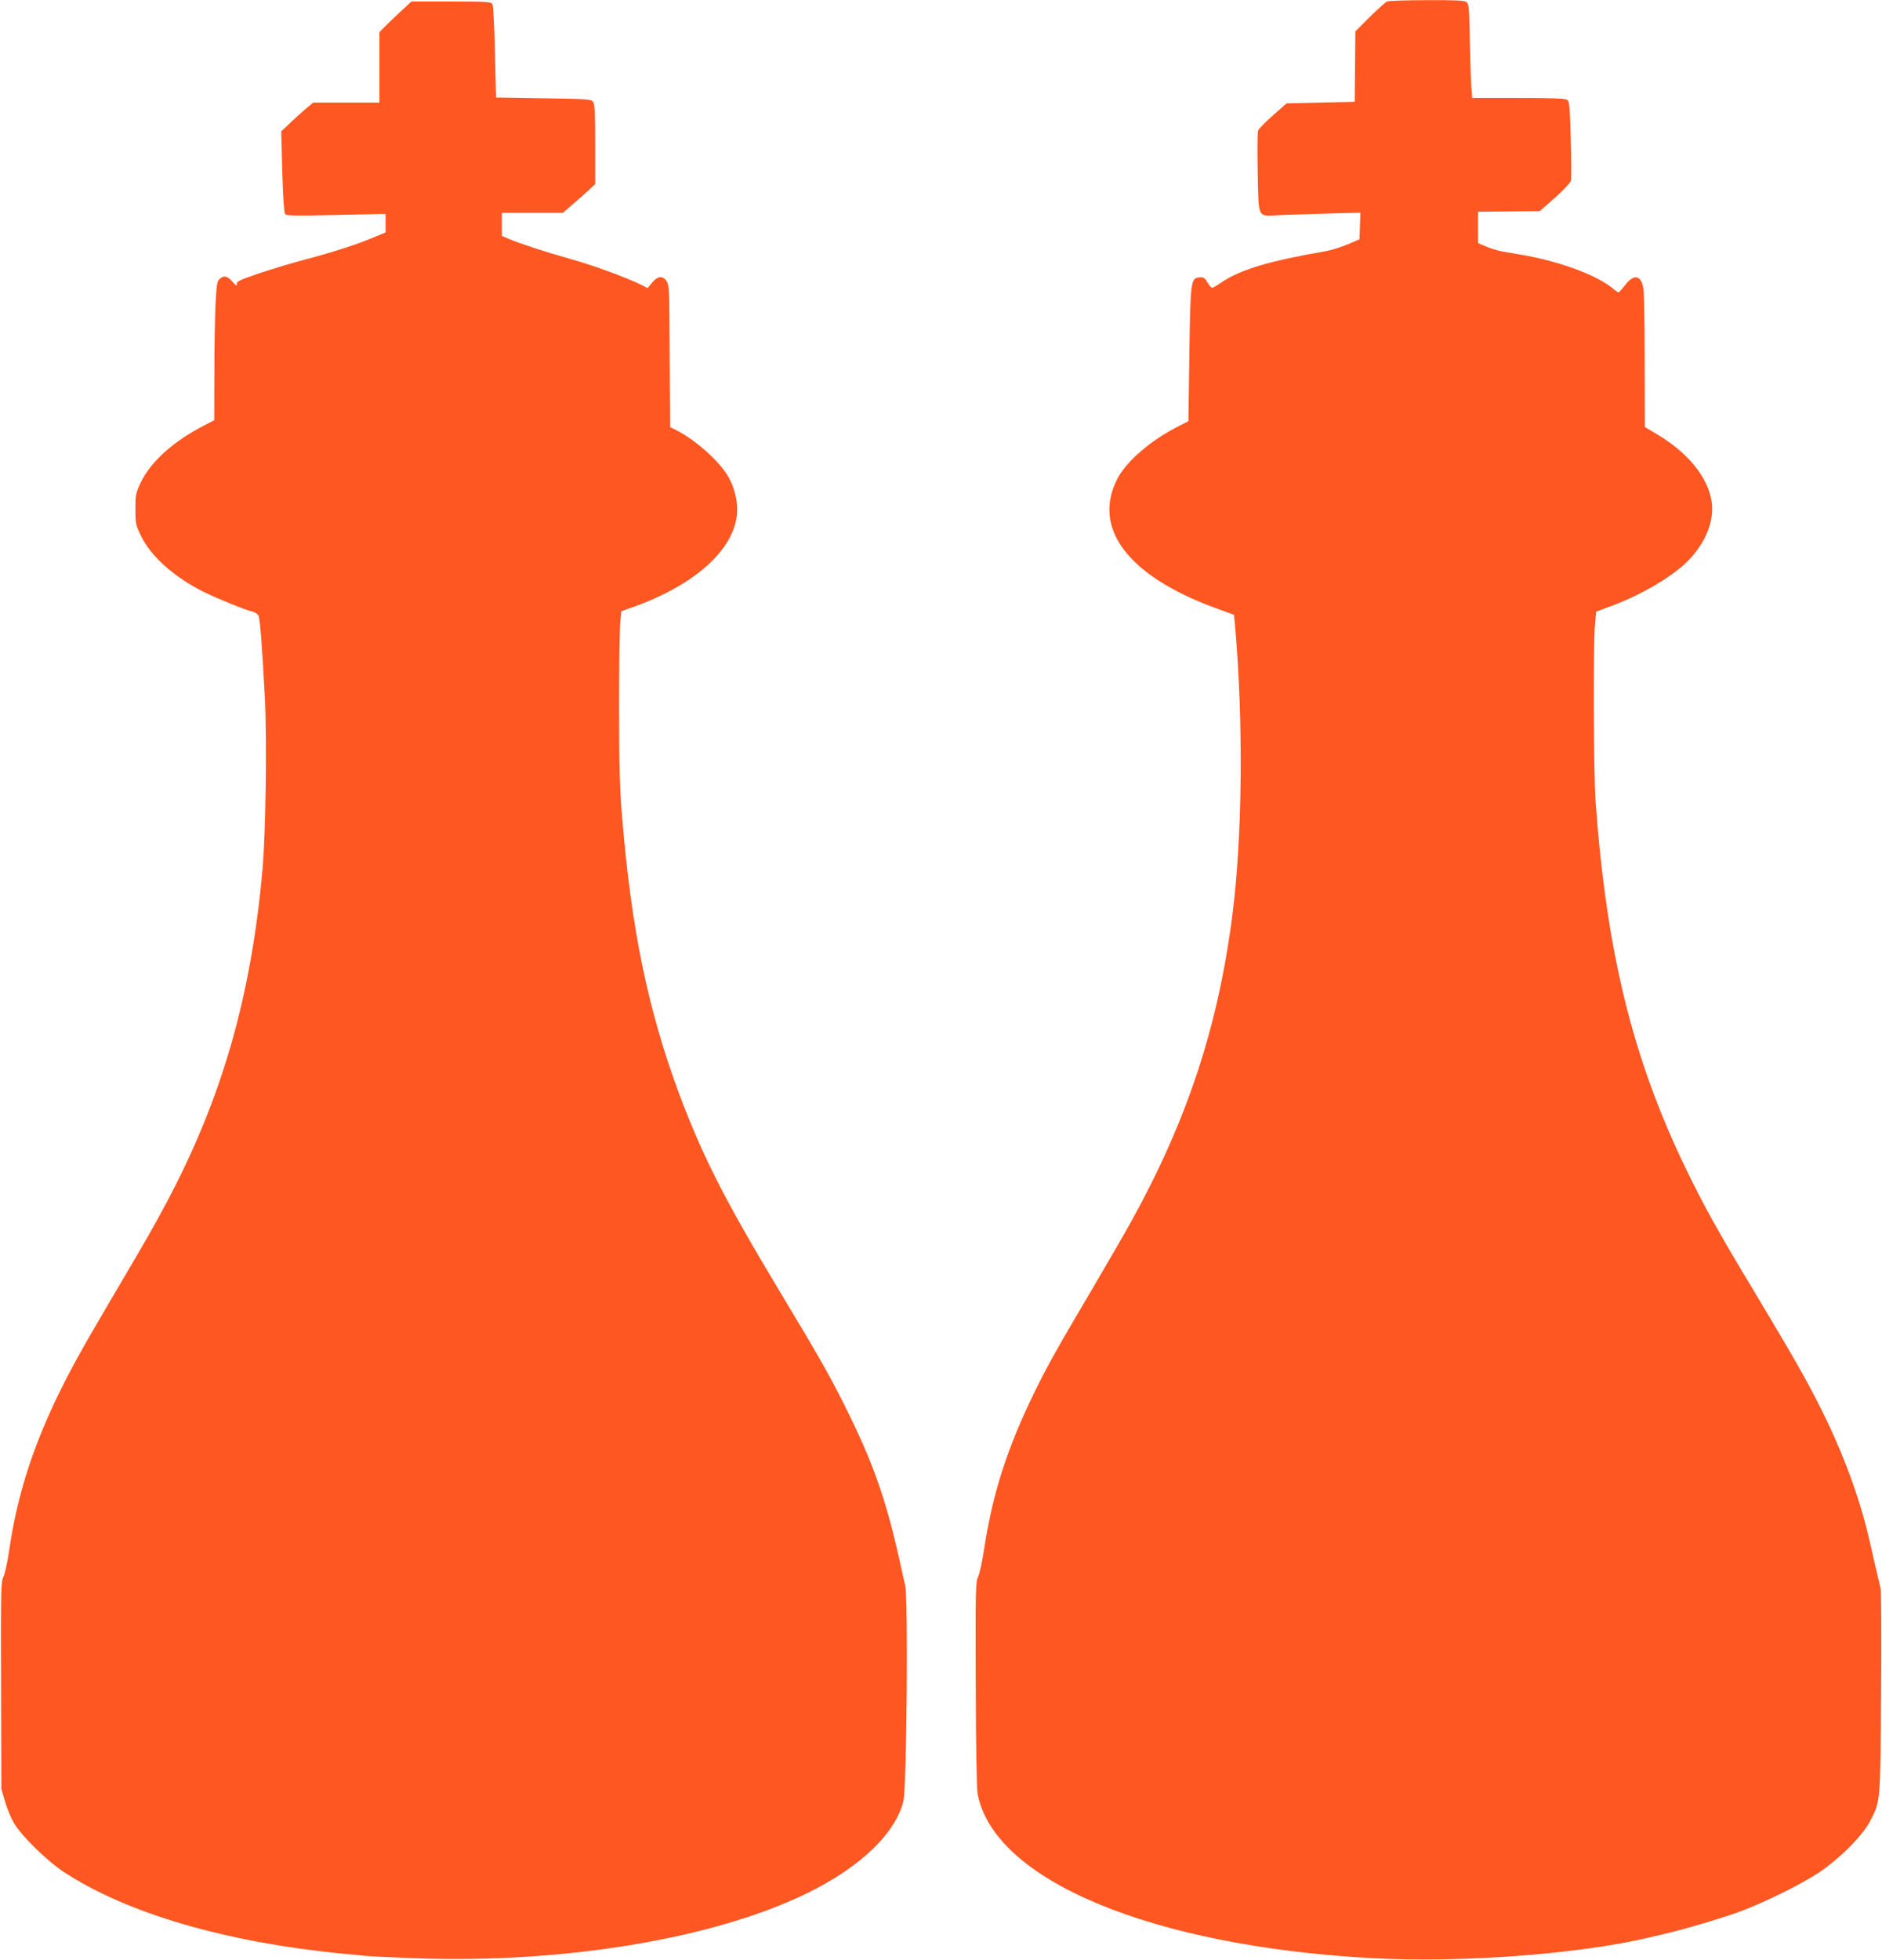
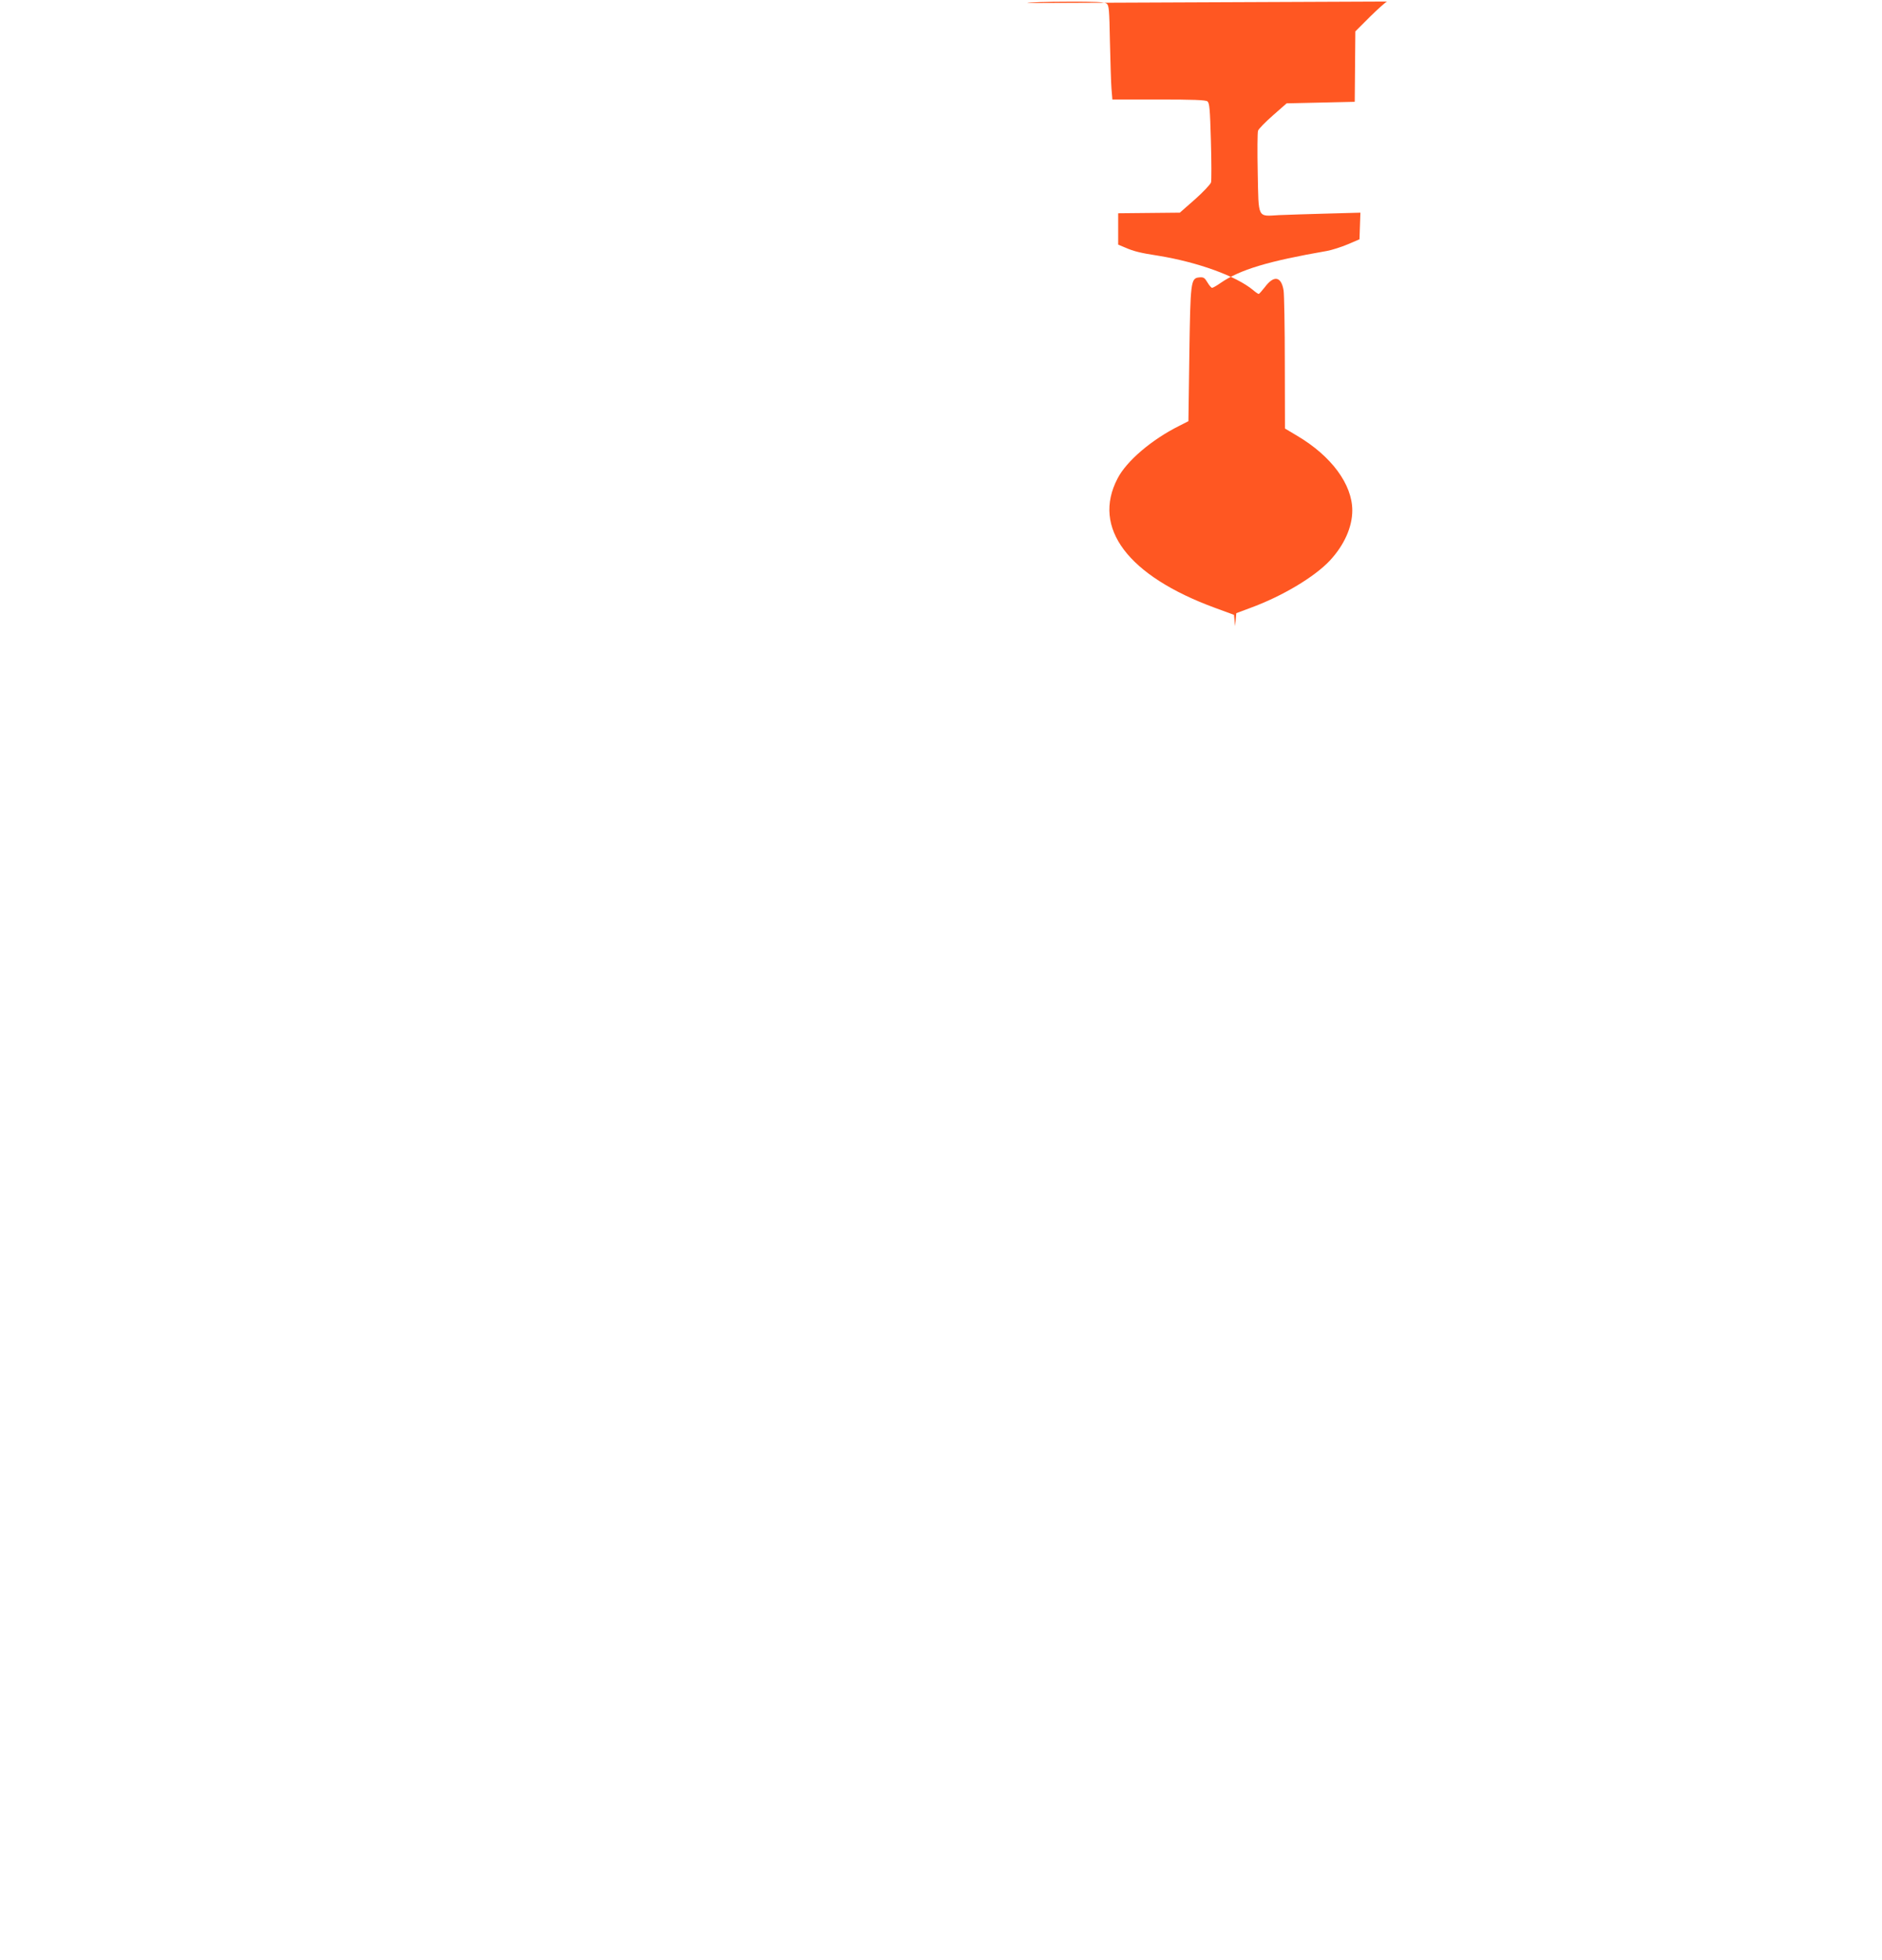
<svg xmlns="http://www.w3.org/2000/svg" version="1.0" width="1230pt" height="1280pt" viewBox="0 0 1230 1280" preserveAspectRatio="xMidYMid meet">
  <g transform="translate(0,1280) scale(0.1,-0.1)" fill="#ff5722" stroke="none">
-     <path d="M9065 12790 c-11 -5 -62 -51 -114 -102 l-93 -93 -2 -230 -2 -230 -222 -5 -223 -5 -90 -79 c-50 -44 -94 -89 -97 -100 -4 -12 -5 -135 -2 -274 6 -305 -4 -285 140 -277 52 2 193 7 313 10 l218 6 -3 -87 -3 -87 -77 -33 c-43 -18 -103 -37 -135 -43 -386 -67 -569 -122 -697 -210 -24 -17 -49 -31 -54 -31 -6 0 -19 16 -31 36 -18 30 -25 35 -54 32 -55 -5 -57 -28 -64 -511 l-6 -428 -61 -31 c-180 -90 -343 -229 -402 -343 -169 -323 67 -636 636 -845 l125 -46 7 -74 c55 -628 48 -1377 -18 -1890 -94 -729 -295 -1337 -661 -1999 -41 -75 -158 -275 -258 -446 -233 -394 -290 -497 -375 -670 -180 -369 -275 -667 -330 -1035 -12 -74 -28 -151 -38 -170 -16 -32 -17 -89 -15 -697 1 -404 6 -683 12 -718 105 -566 1138 -997 2581 -1075 580 -31 1346 26 1808 135 34 8 92 22 130 31 123 29 339 94 454 135 161 59 398 175 519 254 138 91 291 243 341 340 68 132 67 111 72 830 3 358 1 668 -3 690 -5 22 -16 69 -25 105 -8 36 -30 128 -47 205 -62 273 -170 568 -316 860 -100 199 -173 327 -430 756 -243 403 -334 566 -454 814 -348 718 -519 1412 -591 2400 -13 187 -16 1016 -4 1155 l8 85 91 34 c208 76 418 201 520 309 94 101 147 219 147 328 0 170 -136 355 -361 488 l-79 47 -1 427 c0 235 -4 449 -8 475 -15 92 -63 101 -122 22 -19 -24 -37 -45 -41 -45 -3 0 -20 11 -36 25 -109 91 -362 183 -622 225 -112 17 -160 29 -212 52 l-48 20 0 103 0 102 202 2 201 2 99 87 c54 48 101 98 105 111 3 13 3 134 -1 270 -6 211 -9 248 -23 259 -13 9 -93 12 -319 12 l-302 0 -6 73 c-3 39 -7 177 -10 306 -4 211 -6 236 -22 248 -14 10 -75 13 -258 12 -133 0 -250 -4 -261 -9z" />
-     <path d="M2612 12719 c-42 -39 -89 -85 -104 -100 l-28 -29 0 -230 0 -230 -216 0 -217 0 -56 -47 c-31 -27 -78 -69 -104 -95 l-49 -46 7 -264 c4 -159 12 -268 18 -276 8 -11 72 -12 334 -6 l323 7 0 -60 0 -61 -84 -35 c-110 -46 -267 -96 -441 -142 -77 -20 -210 -60 -295 -88 -134 -46 -155 -55 -152 -72 2 -16 -3 -14 -25 11 -36 41 -57 47 -84 25 -20 -16 -23 -30 -30 -162 -4 -79 -8 -283 -8 -454 l-1 -310 -68 -35 c-198 -102 -347 -236 -411 -369 -34 -72 -36 -82 -36 -177 0 -96 2 -103 39 -179 65 -131 213 -263 405 -360 87 -43 276 -120 321 -130 18 -4 35 -16 40 -28 10 -25 24 -210 41 -532 14 -271 6 -883 -15 -1120 -75 -842 -268 -1507 -633 -2190 -94 -175 -121 -222 -353 -615 -197 -334 -273 -472 -360 -652 -163 -341 -260 -650 -310 -994 -11 -76 -28 -155 -38 -174 -16 -32 -17 -90 -15 -710 l2 -675 24 -82 c13 -45 39 -108 58 -140 50 -85 216 -248 329 -322 411 -268 1051 -456 1815 -531 61 -5 130 -12 155 -15 25 -3 164 -9 310 -15 1043 -40 2099 150 2690 485 283 160 468 354 514 540 22 87 32 1321 12 1410 -8 33 -24 103 -35 155 -91 410 -176 651 -361 1020 -96 193 -171 325 -427 750 -358 595 -503 881 -656 1290 -204 550 -313 1081 -373 1825 -13 159 -18 329 -18 700 0 270 4 520 8 556 l7 67 77 27 c404 145 657 372 679 609 6 72 -14 165 -53 235 -54 101 -213 244 -343 311 l-41 20 -1 108 c-1 59 -2 267 -3 462 -1 322 -3 358 -19 383 -25 38 -59 35 -95 -9 l-30 -36 -38 20 c-97 48 -303 124 -454 167 -178 50 -337 102 -413 134 l-47 20 0 76 0 75 200 0 199 0 68 59 c38 32 85 75 106 94 l37 35 0 259 c0 202 -3 263 -14 278 -12 17 -36 19 -323 23 l-311 5 -7 296 c-4 163 -11 304 -17 314 -8 15 -31 17 -269 17 l-260 0 -77 -71z" />
+     <path d="M9065 12790 c-11 -5 -62 -51 -114 -102 l-93 -93 -2 -230 -2 -230 -222 -5 -223 -5 -90 -79 c-50 -44 -94 -89 -97 -100 -4 -12 -5 -135 -2 -274 6 -305 -4 -285 140 -277 52 2 193 7 313 10 l218 6 -3 -87 -3 -87 -77 -33 c-43 -18 -103 -37 -135 -43 -386 -67 -569 -122 -697 -210 -24 -17 -49 -31 -54 -31 -6 0 -19 16 -31 36 -18 30 -25 35 -54 32 -55 -5 -57 -28 -64 -511 l-6 -428 -61 -31 c-180 -90 -343 -229 -402 -343 -169 -323 67 -636 636 -845 l125 -46 7 -74 l8 85 91 34 c208 76 418 201 520 309 94 101 147 219 147 328 0 170 -136 355 -361 488 l-79 47 -1 427 c0 235 -4 449 -8 475 -15 92 -63 101 -122 22 -19 -24 -37 -45 -41 -45 -3 0 -20 11 -36 25 -109 91 -362 183 -622 225 -112 17 -160 29 -212 52 l-48 20 0 103 0 102 202 2 201 2 99 87 c54 48 101 98 105 111 3 13 3 134 -1 270 -6 211 -9 248 -23 259 -13 9 -93 12 -319 12 l-302 0 -6 73 c-3 39 -7 177 -10 306 -4 211 -6 236 -22 248 -14 10 -75 13 -258 12 -133 0 -250 -4 -261 -9z" />
  </g>
</svg>